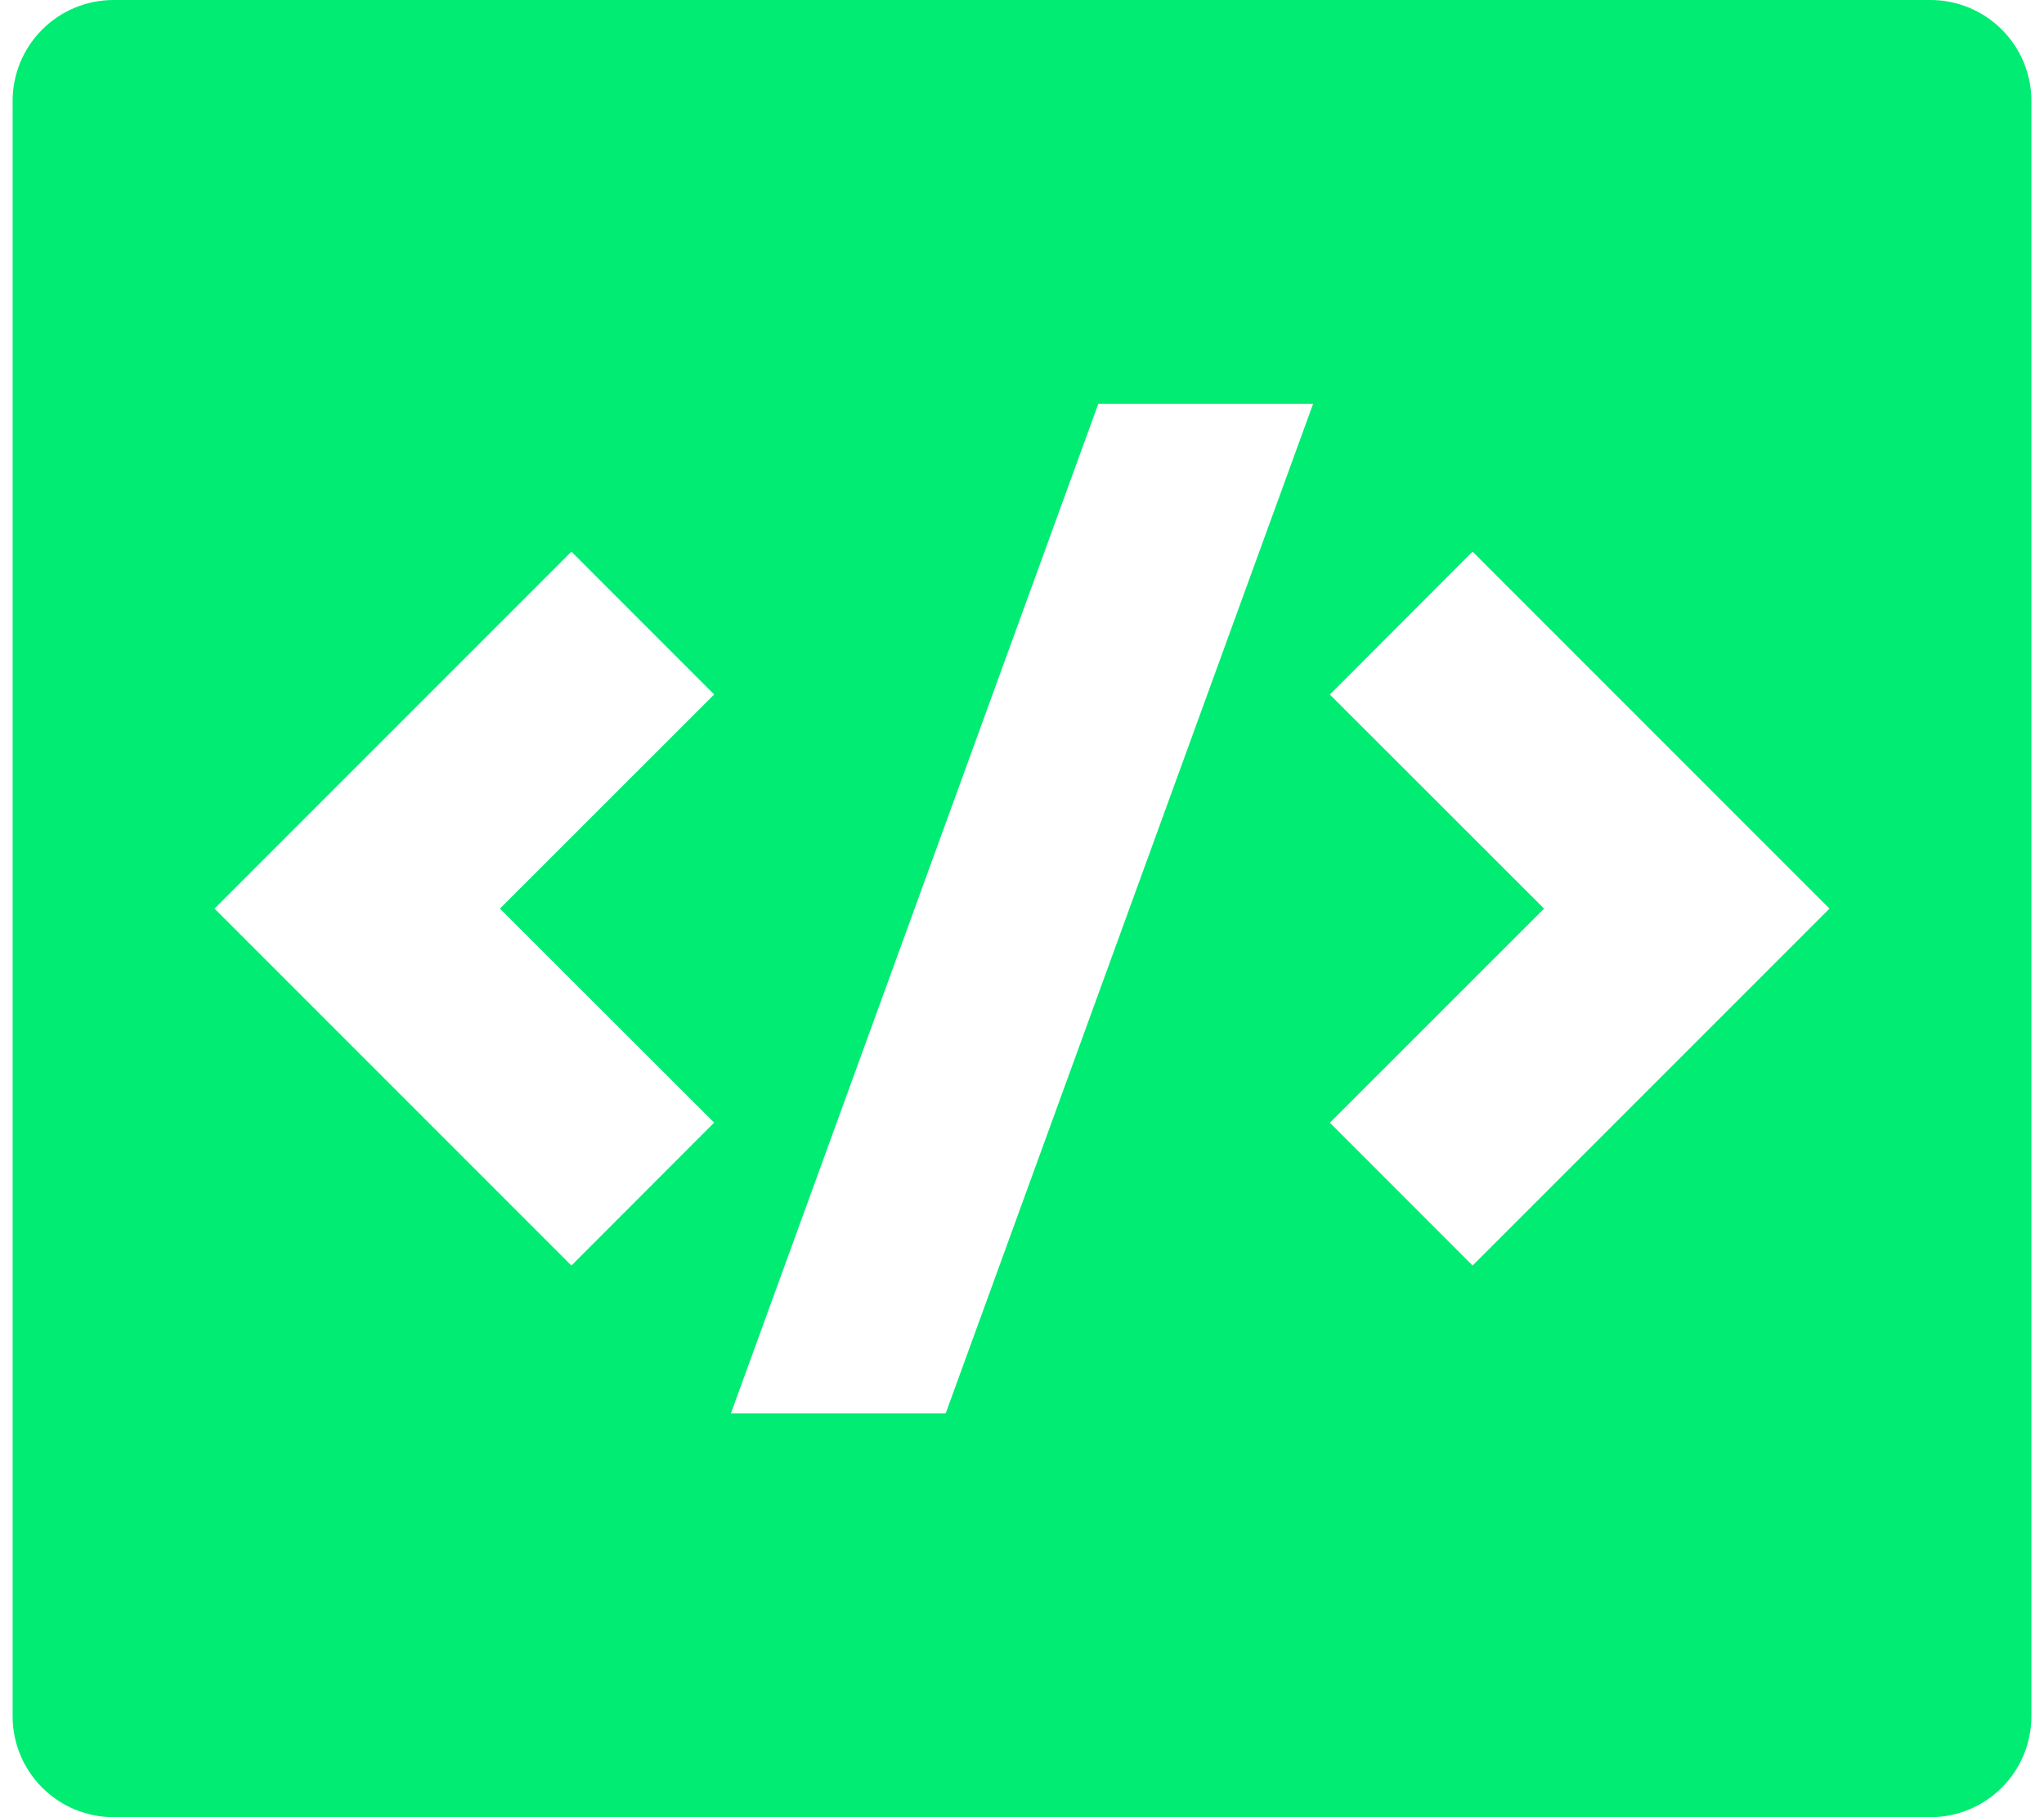
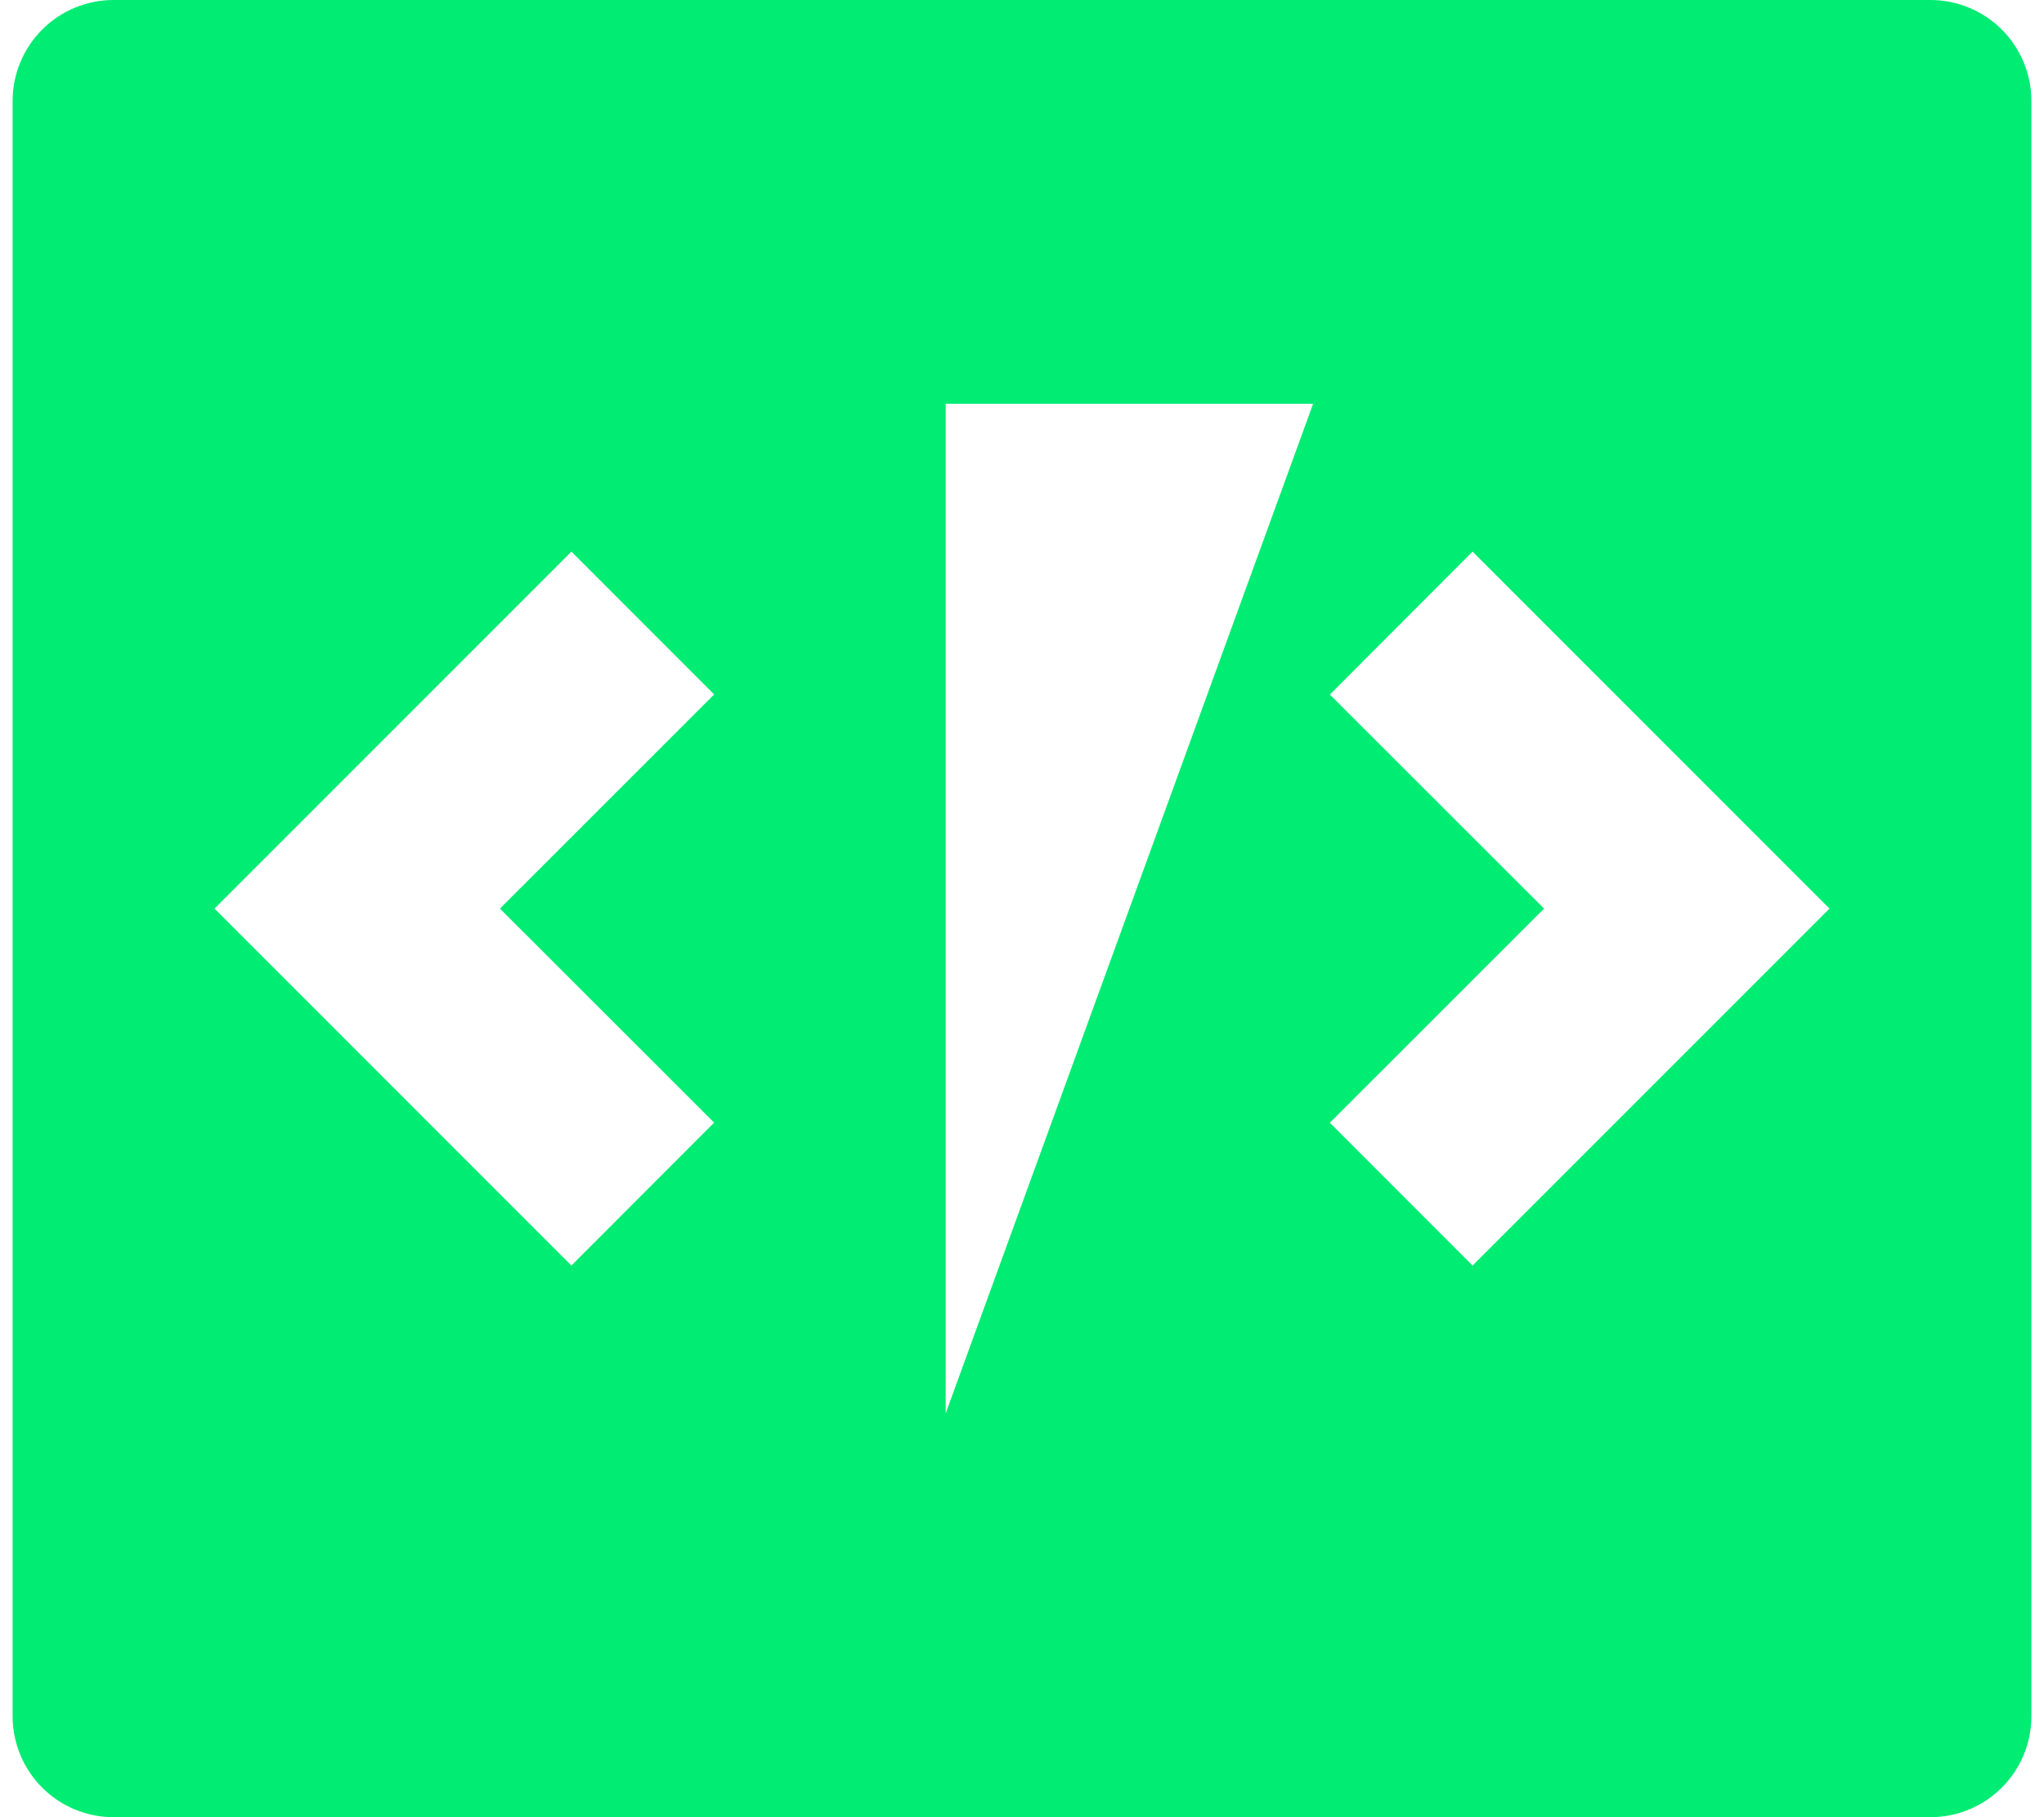
<svg xmlns="http://www.w3.org/2000/svg" width="81" height="72" viewBox="0 0 81 72" fill="none">
-   <path d="M4.5 0H76.5C77.561 0 78.578 0.421 79.328 1.172C80.079 1.922 80.5 2.939 80.5 4V68C80.5 69.061 80.079 70.078 79.328 70.828C78.578 71.579 77.561 72 76.5 72H4.5C3.439 72 2.422 71.579 1.672 70.828C0.921 70.078 0.5 69.061 0.5 68V4C0.5 2.939 0.921 1.922 1.672 1.172C2.422 0.421 3.439 0 4.5 0ZM58.356 50.144L72.5 36L58.356 21.856L52.7 27.52L61.188 36L52.7 44.484L58.356 50.144ZM19.812 36L28.3 27.516L22.644 21.856L8.5 36L22.644 50.144L28.3 44.48L19.812 36ZM37.476 56L52.036 16H43.524L28.964 56H37.476Z" fill="#00EC73" />
+   <path d="M4.5 0H76.5C77.561 0 78.578 0.421 79.328 1.172C80.079 1.922 80.5 2.939 80.5 4V68C80.5 69.061 80.079 70.078 79.328 70.828C78.578 71.579 77.561 72 76.5 72H4.5C3.439 72 2.422 71.579 1.672 70.828C0.921 70.078 0.5 69.061 0.5 68V4C0.5 2.939 0.921 1.922 1.672 1.172C2.422 0.421 3.439 0 4.5 0ZM58.356 50.144L72.5 36L58.356 21.856L52.7 27.52L61.188 36L52.7 44.484L58.356 50.144ZM19.812 36L28.3 27.516L22.644 21.856L8.5 36L22.644 50.144L28.3 44.48L19.812 36ZM37.476 56L52.036 16H43.524H37.476Z" fill="#00EC73" />
</svg>